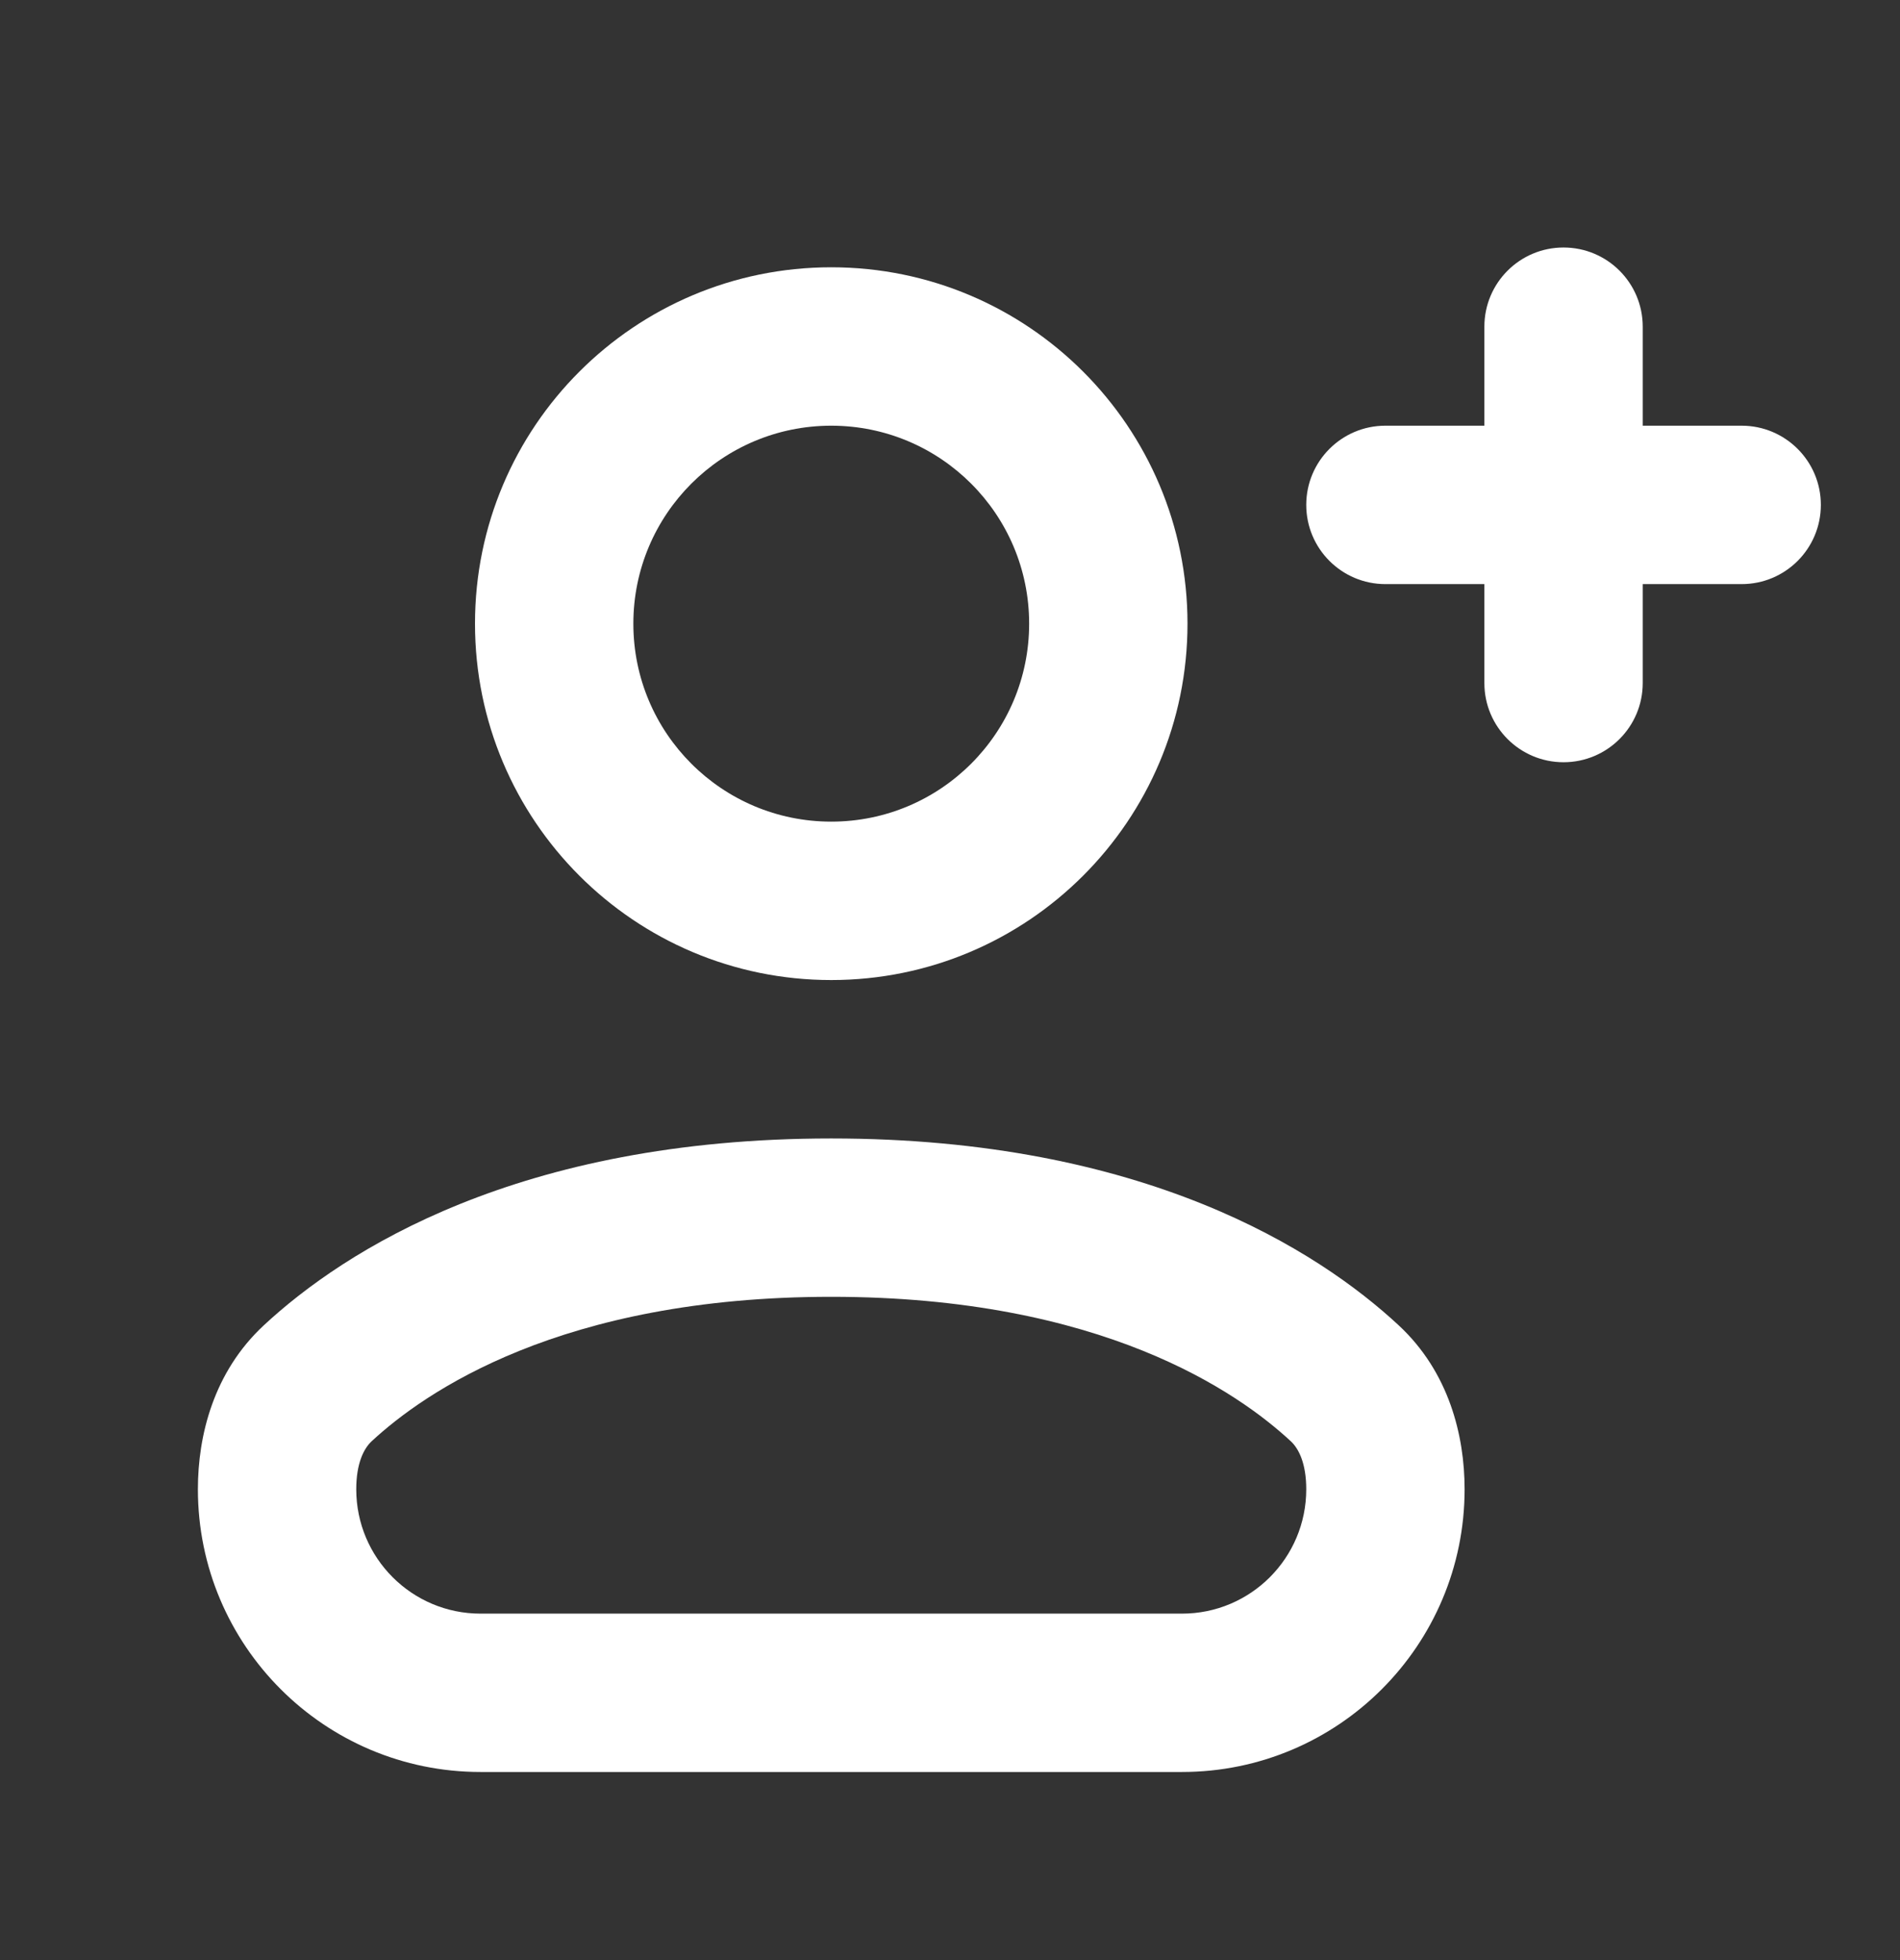
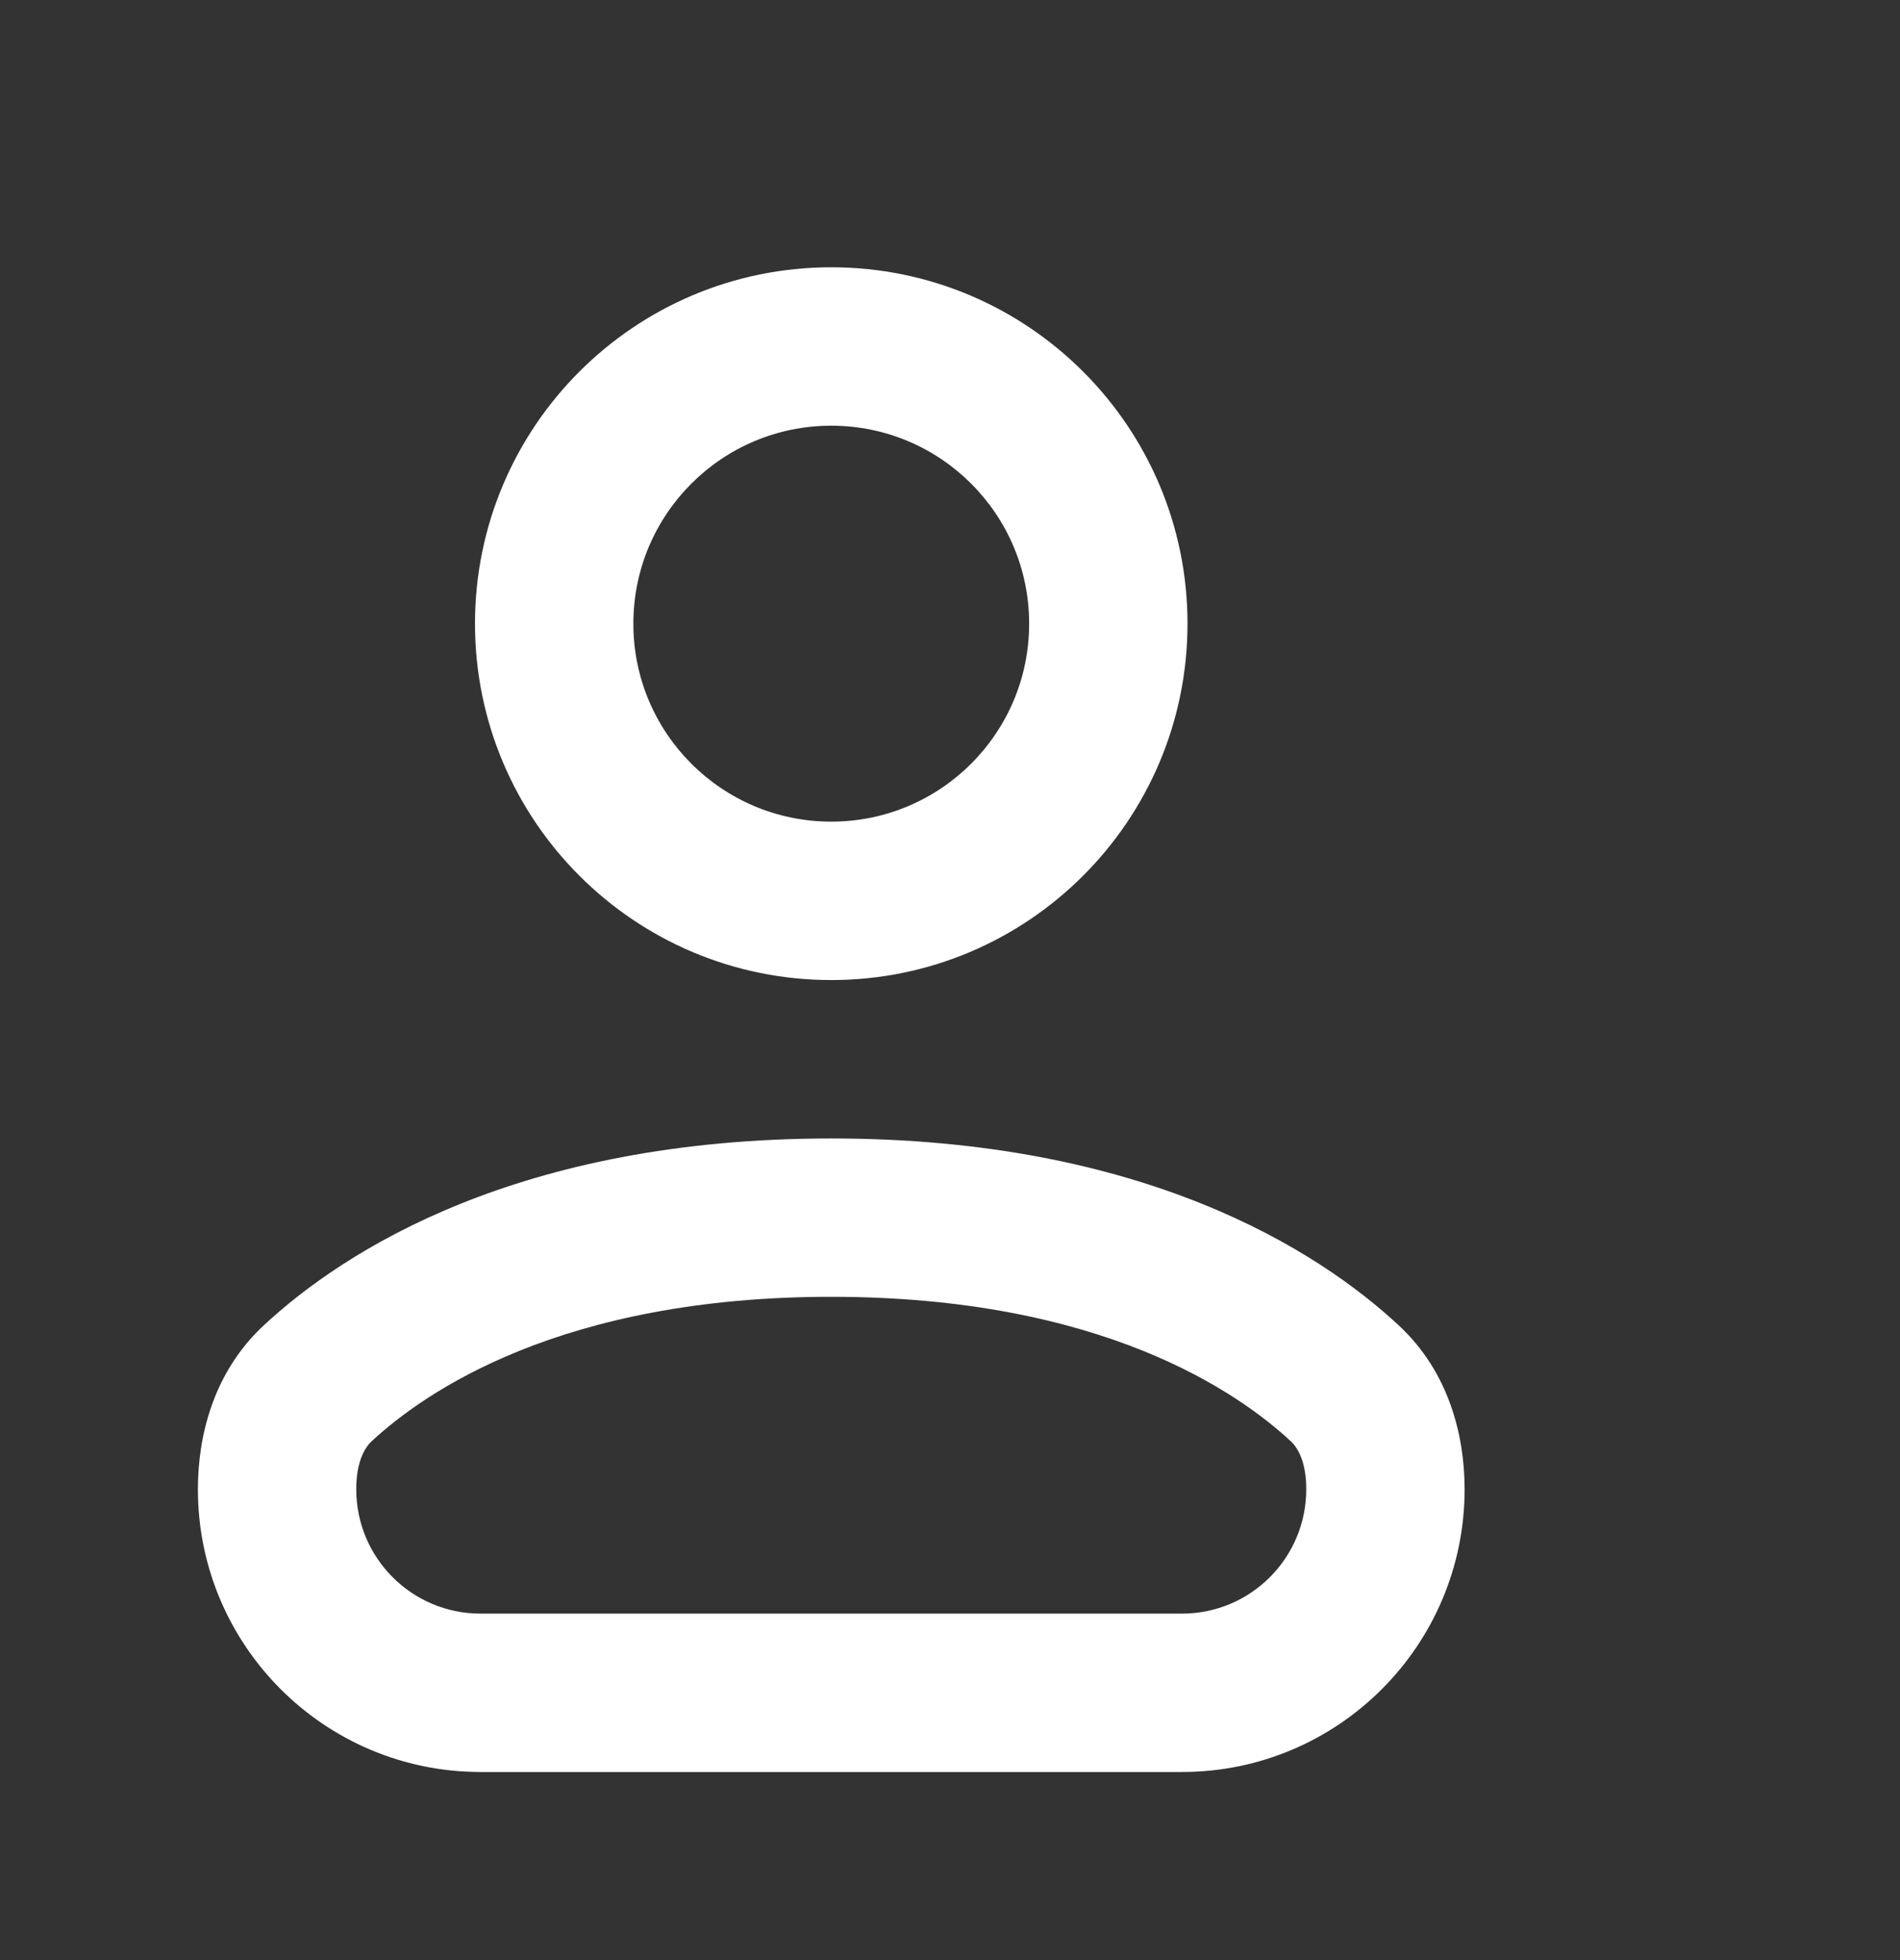
<svg xmlns="http://www.w3.org/2000/svg" width="32" height="33" viewBox="0 0 32 33" fill="none">
  <rect x="0" y="0" width="32" height="33" fill="#333333" stroke="none" />
-   <path d="M25 11.5C25 12.236 25.597 12.833 26.333 12.833C27.07 12.833 27.667 12.236 27.667 11.5V9.834H29.333C30.07 9.834 30.667 9.237 30.667 8.5C30.667 7.764 30.07 7.167 29.333 7.167L27.667 7.167V5.5C27.667 4.763 27.07 4.167 26.333 4.167C25.597 4.167 25 4.763 25 5.5V7.167L23.333 7.167C22.597 7.167 22 7.764 22 8.5C22 9.237 22.597 9.834 23.333 9.834H25V11.5Z" fill="white" />
  <path fill-rule="evenodd" clip-rule="evenodd" d="M8 10.5C8 7.186 10.686 4.5 14 4.5C17.314 4.5 20 7.186 20 10.5C20 13.814 17.314 16.5 14 16.5C10.686 16.5 8 13.814 8 10.5ZM14 7.167C12.159 7.167 10.667 8.659 10.667 10.5C10.667 12.341 12.159 13.833 14 13.833C15.841 13.833 17.333 12.341 17.333 10.5C17.333 8.659 15.841 7.167 14 7.167Z" fill="white" />
-   <path fill-rule="evenodd" clip-rule="evenodd" d="M14 19.167C8.735 19.167 5.801 21.052 4.444 22.312C3.595 23.1 3.333 24.171 3.333 25.073C3.333 27.702 5.464 29.833 8.093 29.833H19.907C22.536 29.833 24.667 27.702 24.667 25.073C24.667 24.171 24.405 23.1 23.556 22.312C22.199 21.052 19.265 19.167 14 19.167ZM6.258 24.266C7.147 23.442 9.441 21.833 14 21.833C18.559 21.833 20.853 23.442 21.741 24.266C21.873 24.389 22 24.637 22 25.073C22 26.23 21.063 27.167 19.907 27.167H8.093C6.937 27.167 6 26.23 6 25.073C6 24.637 6.127 24.389 6.258 24.266Z" fill="white" />
+   <path fill-rule="evenodd" clip-rule="evenodd" d="M14 19.167C8.735 19.167 5.801 21.052 4.444 22.312C3.595 23.1 3.333 24.171 3.333 25.073C3.333 27.702 5.464 29.833 8.093 29.833H19.907C22.536 29.833 24.667 27.702 24.667 25.073C24.667 24.171 24.405 23.1 23.556 22.312C22.199 21.052 19.265 19.167 14 19.167ZM6.258 24.266C7.147 23.442 9.441 21.833 14 21.833C18.559 21.833 20.853 23.442 21.741 24.266C21.873 24.389 22 24.637 22 25.073C22 26.23 21.063 27.167 19.907 27.167H8.093C6.937 27.167 6 26.23 6 25.073C6 24.637 6.127 24.389 6.258 24.266" fill="white" />
</svg>